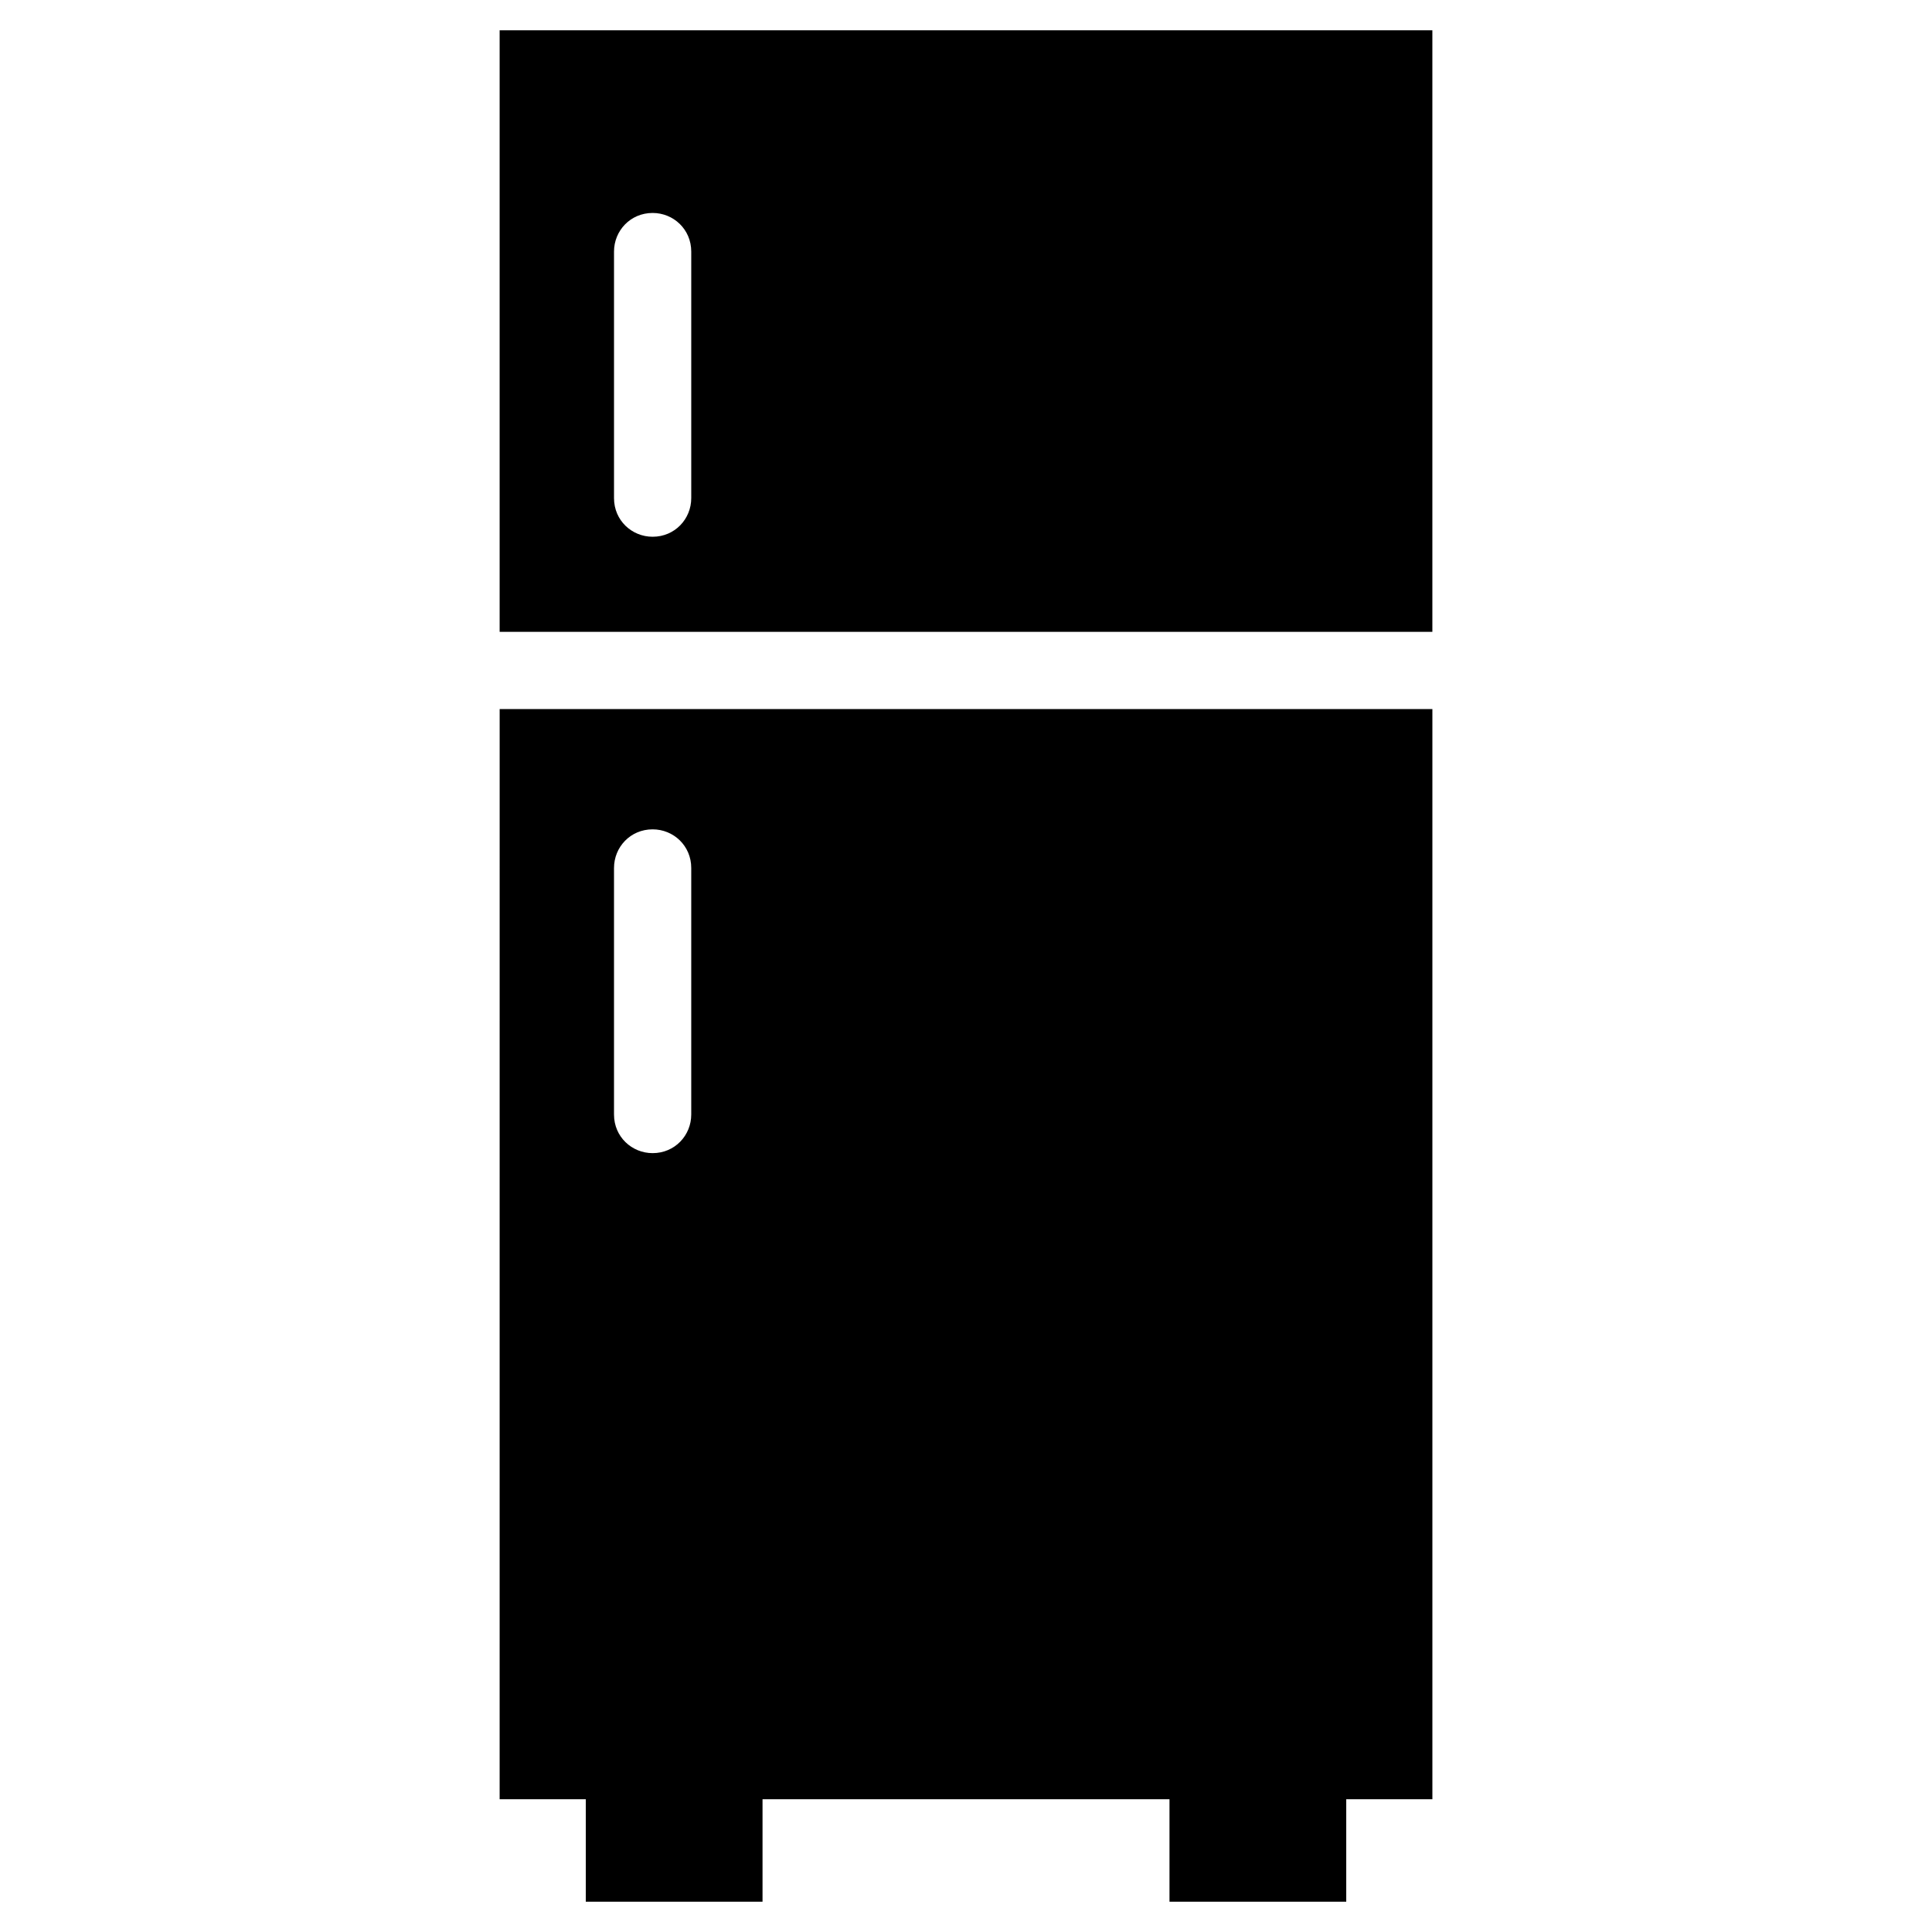
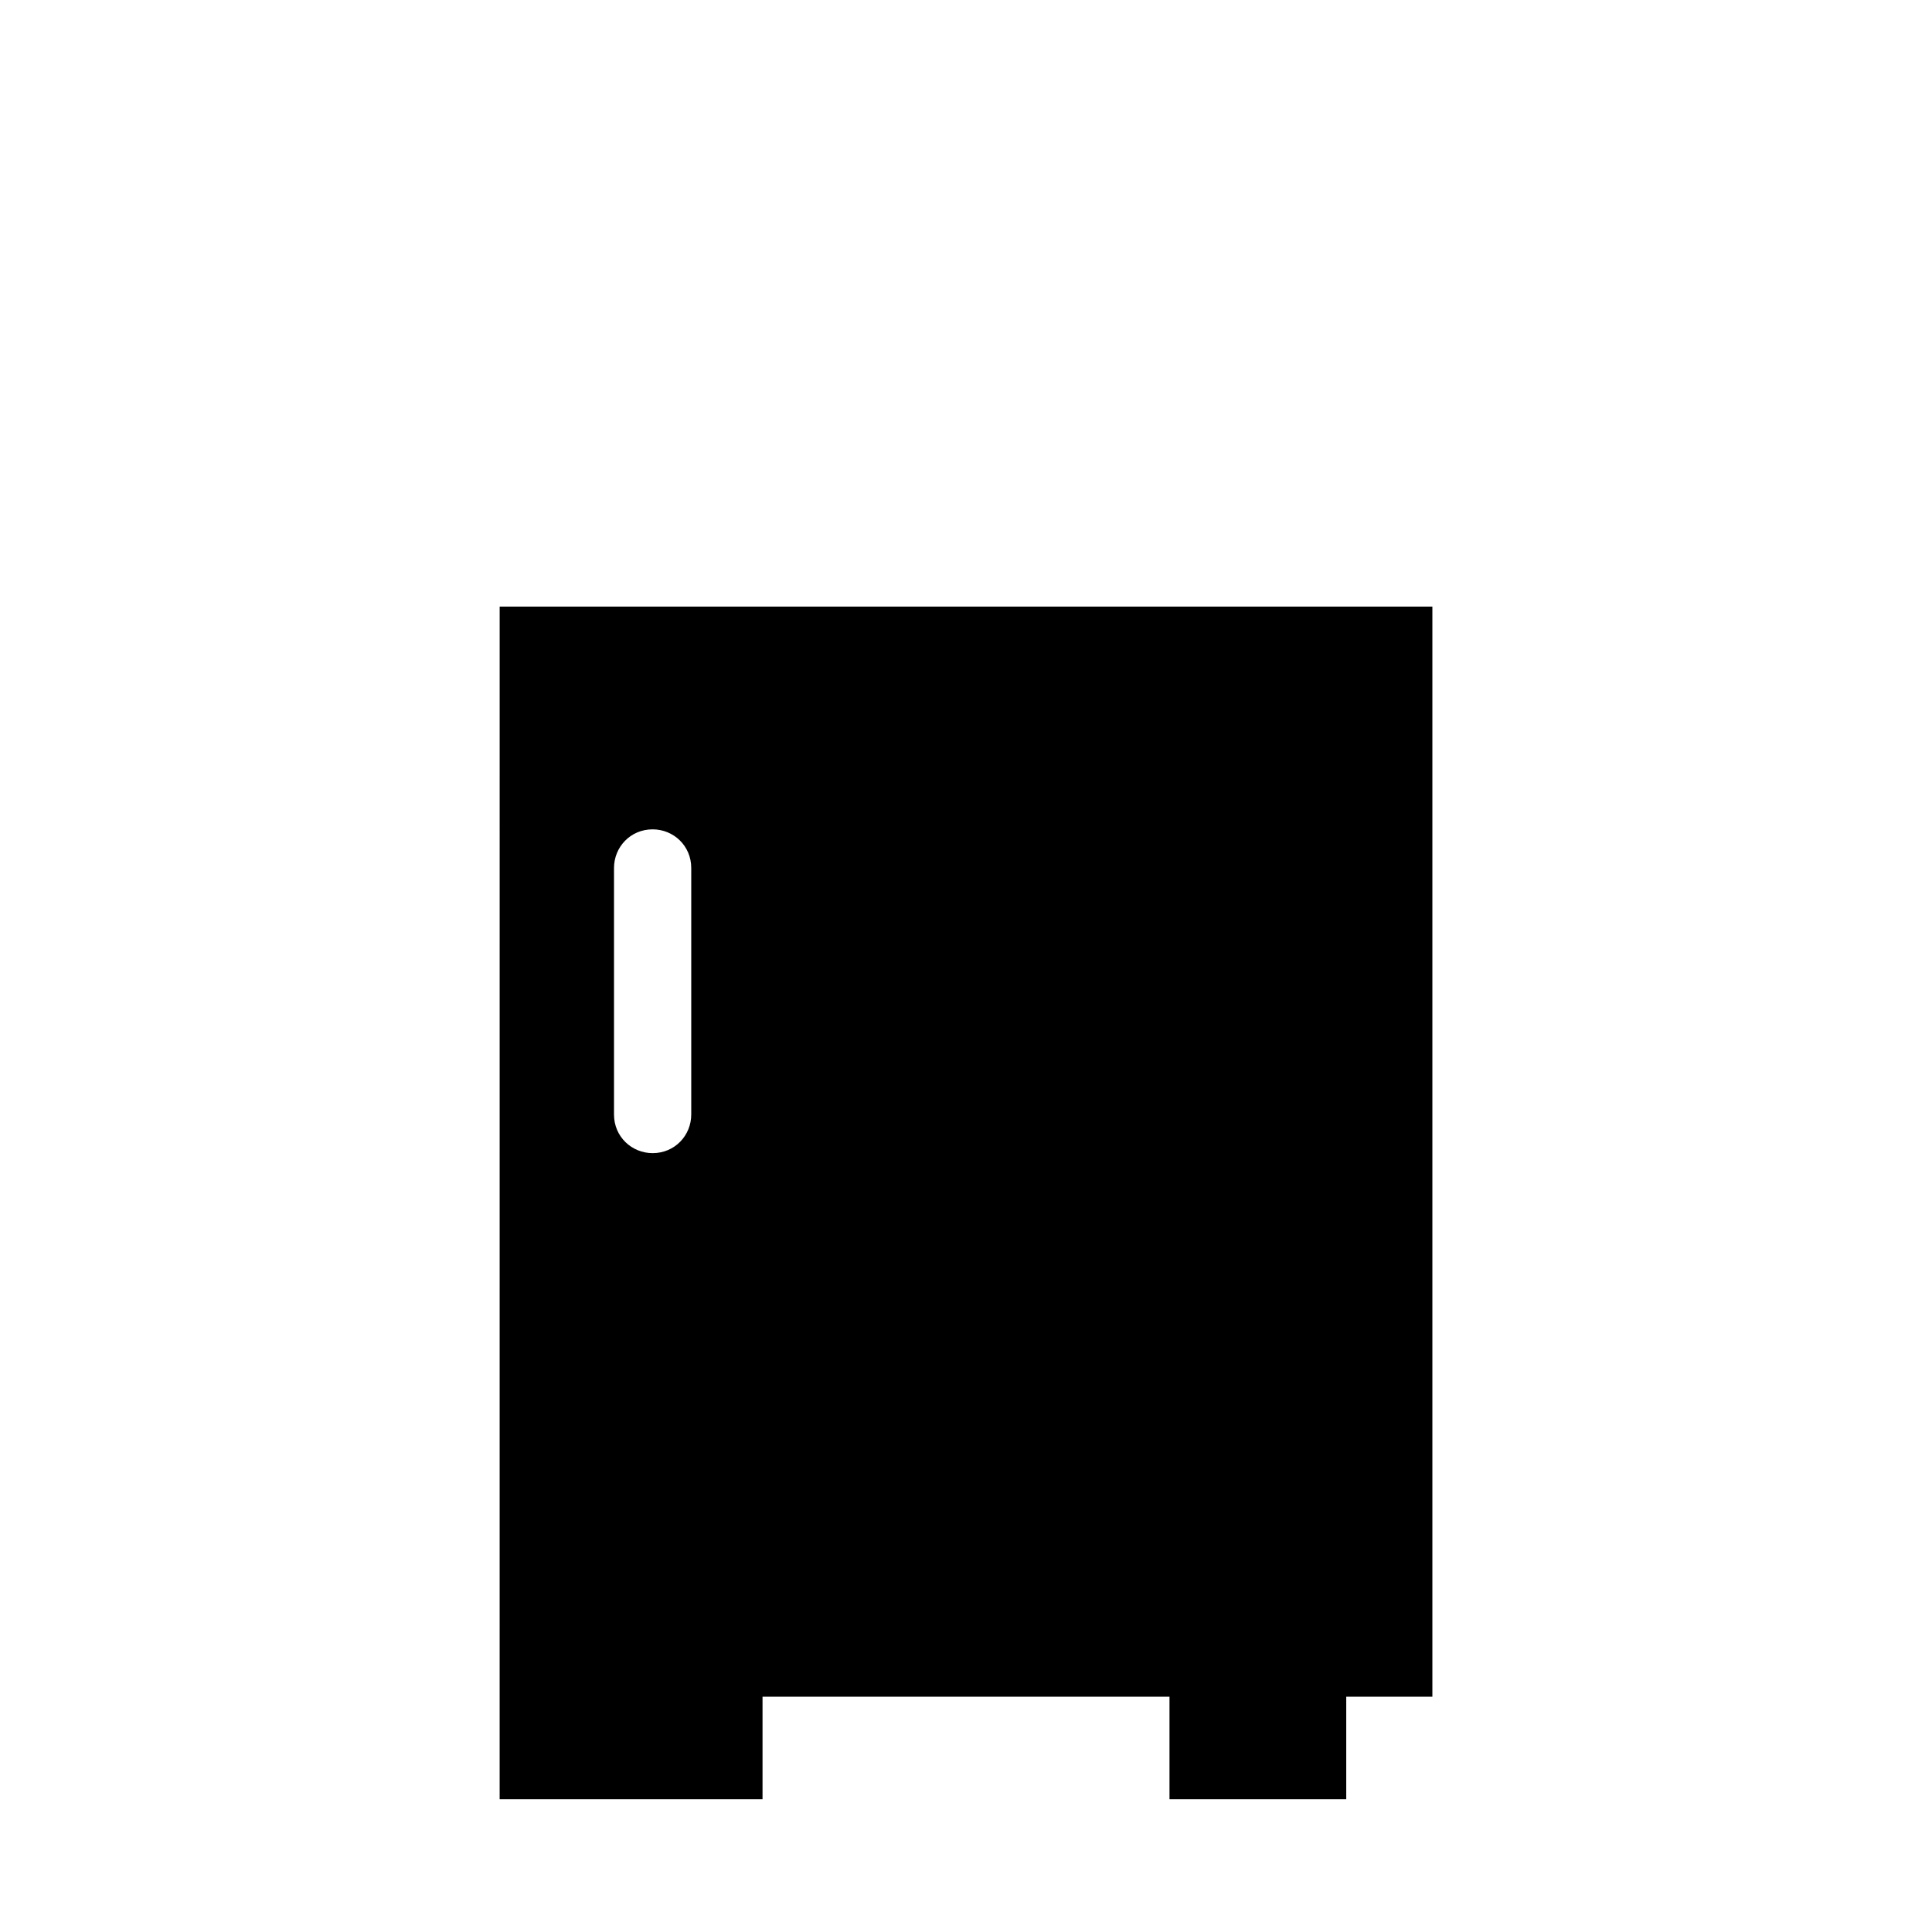
<svg xmlns="http://www.w3.org/2000/svg" fill="#000000" width="800px" height="800px" version="1.1" viewBox="144 144 512 512">
  <g>
-     <path d="m276.41 152.03v159.41h247.18v-159.41zm50.777 123.98c0 5.512-4.328 10.234-10.234 10.234-5.512 0-10.234-4.328-10.234-10.234v-65.34c0-5.512 4.328-10.234 10.234-10.234 5.512 0 10.234 4.328 10.234 10.234z" />
-     <path d="m276.41 620.81h22.828v27.16h46.84v-27.16h107.85v27.16h46.84v-27.16h22.828v-288.9h-247.18zm30.309-246.79c0-5.512 4.328-10.234 10.234-10.234 5.512 0 10.234 4.328 10.234 10.234v65.34c0 5.512-4.328 10.234-10.234 10.234-5.512 0-10.234-4.328-10.234-10.234z" />
+     <path d="m276.41 620.81h22.828h46.84v-27.16h107.85v27.16h46.84v-27.16h22.828v-288.9h-247.18zm30.309-246.79c0-5.512 4.328-10.234 10.234-10.234 5.512 0 10.234 4.328 10.234 10.234v65.34c0 5.512-4.328 10.234-10.234 10.234-5.512 0-10.234-4.328-10.234-10.234z" />
  </g>
</svg>